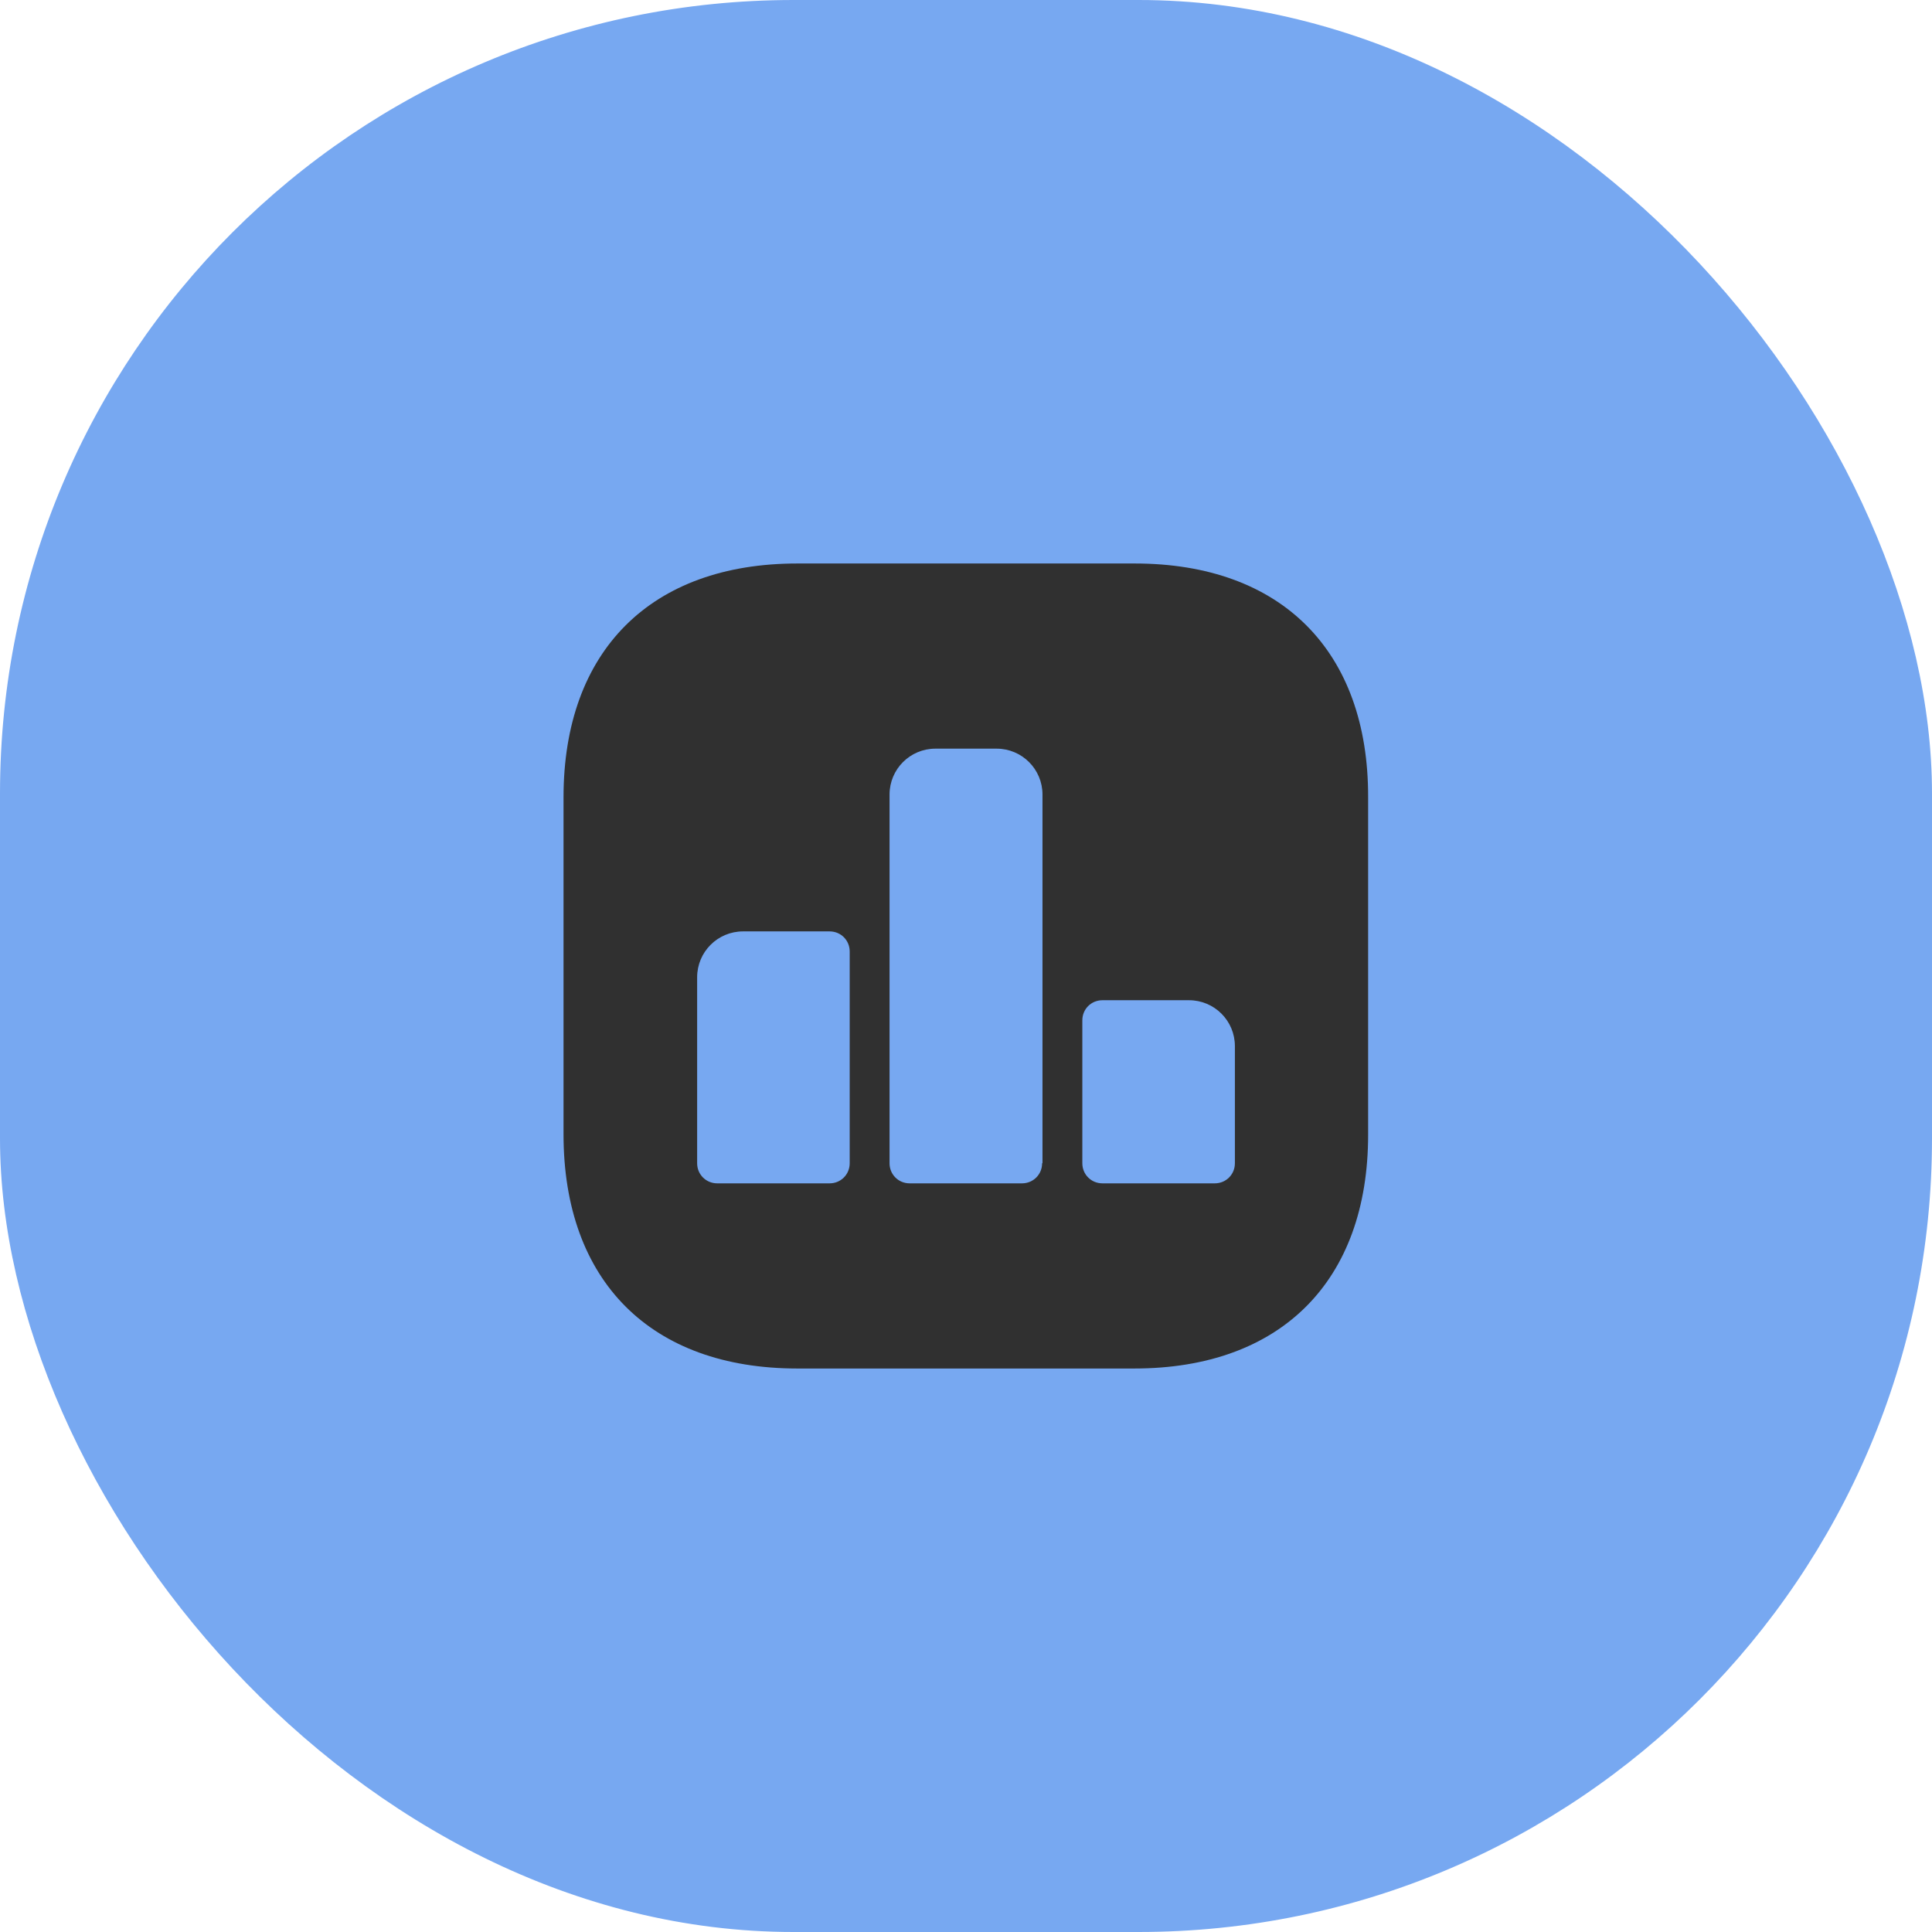
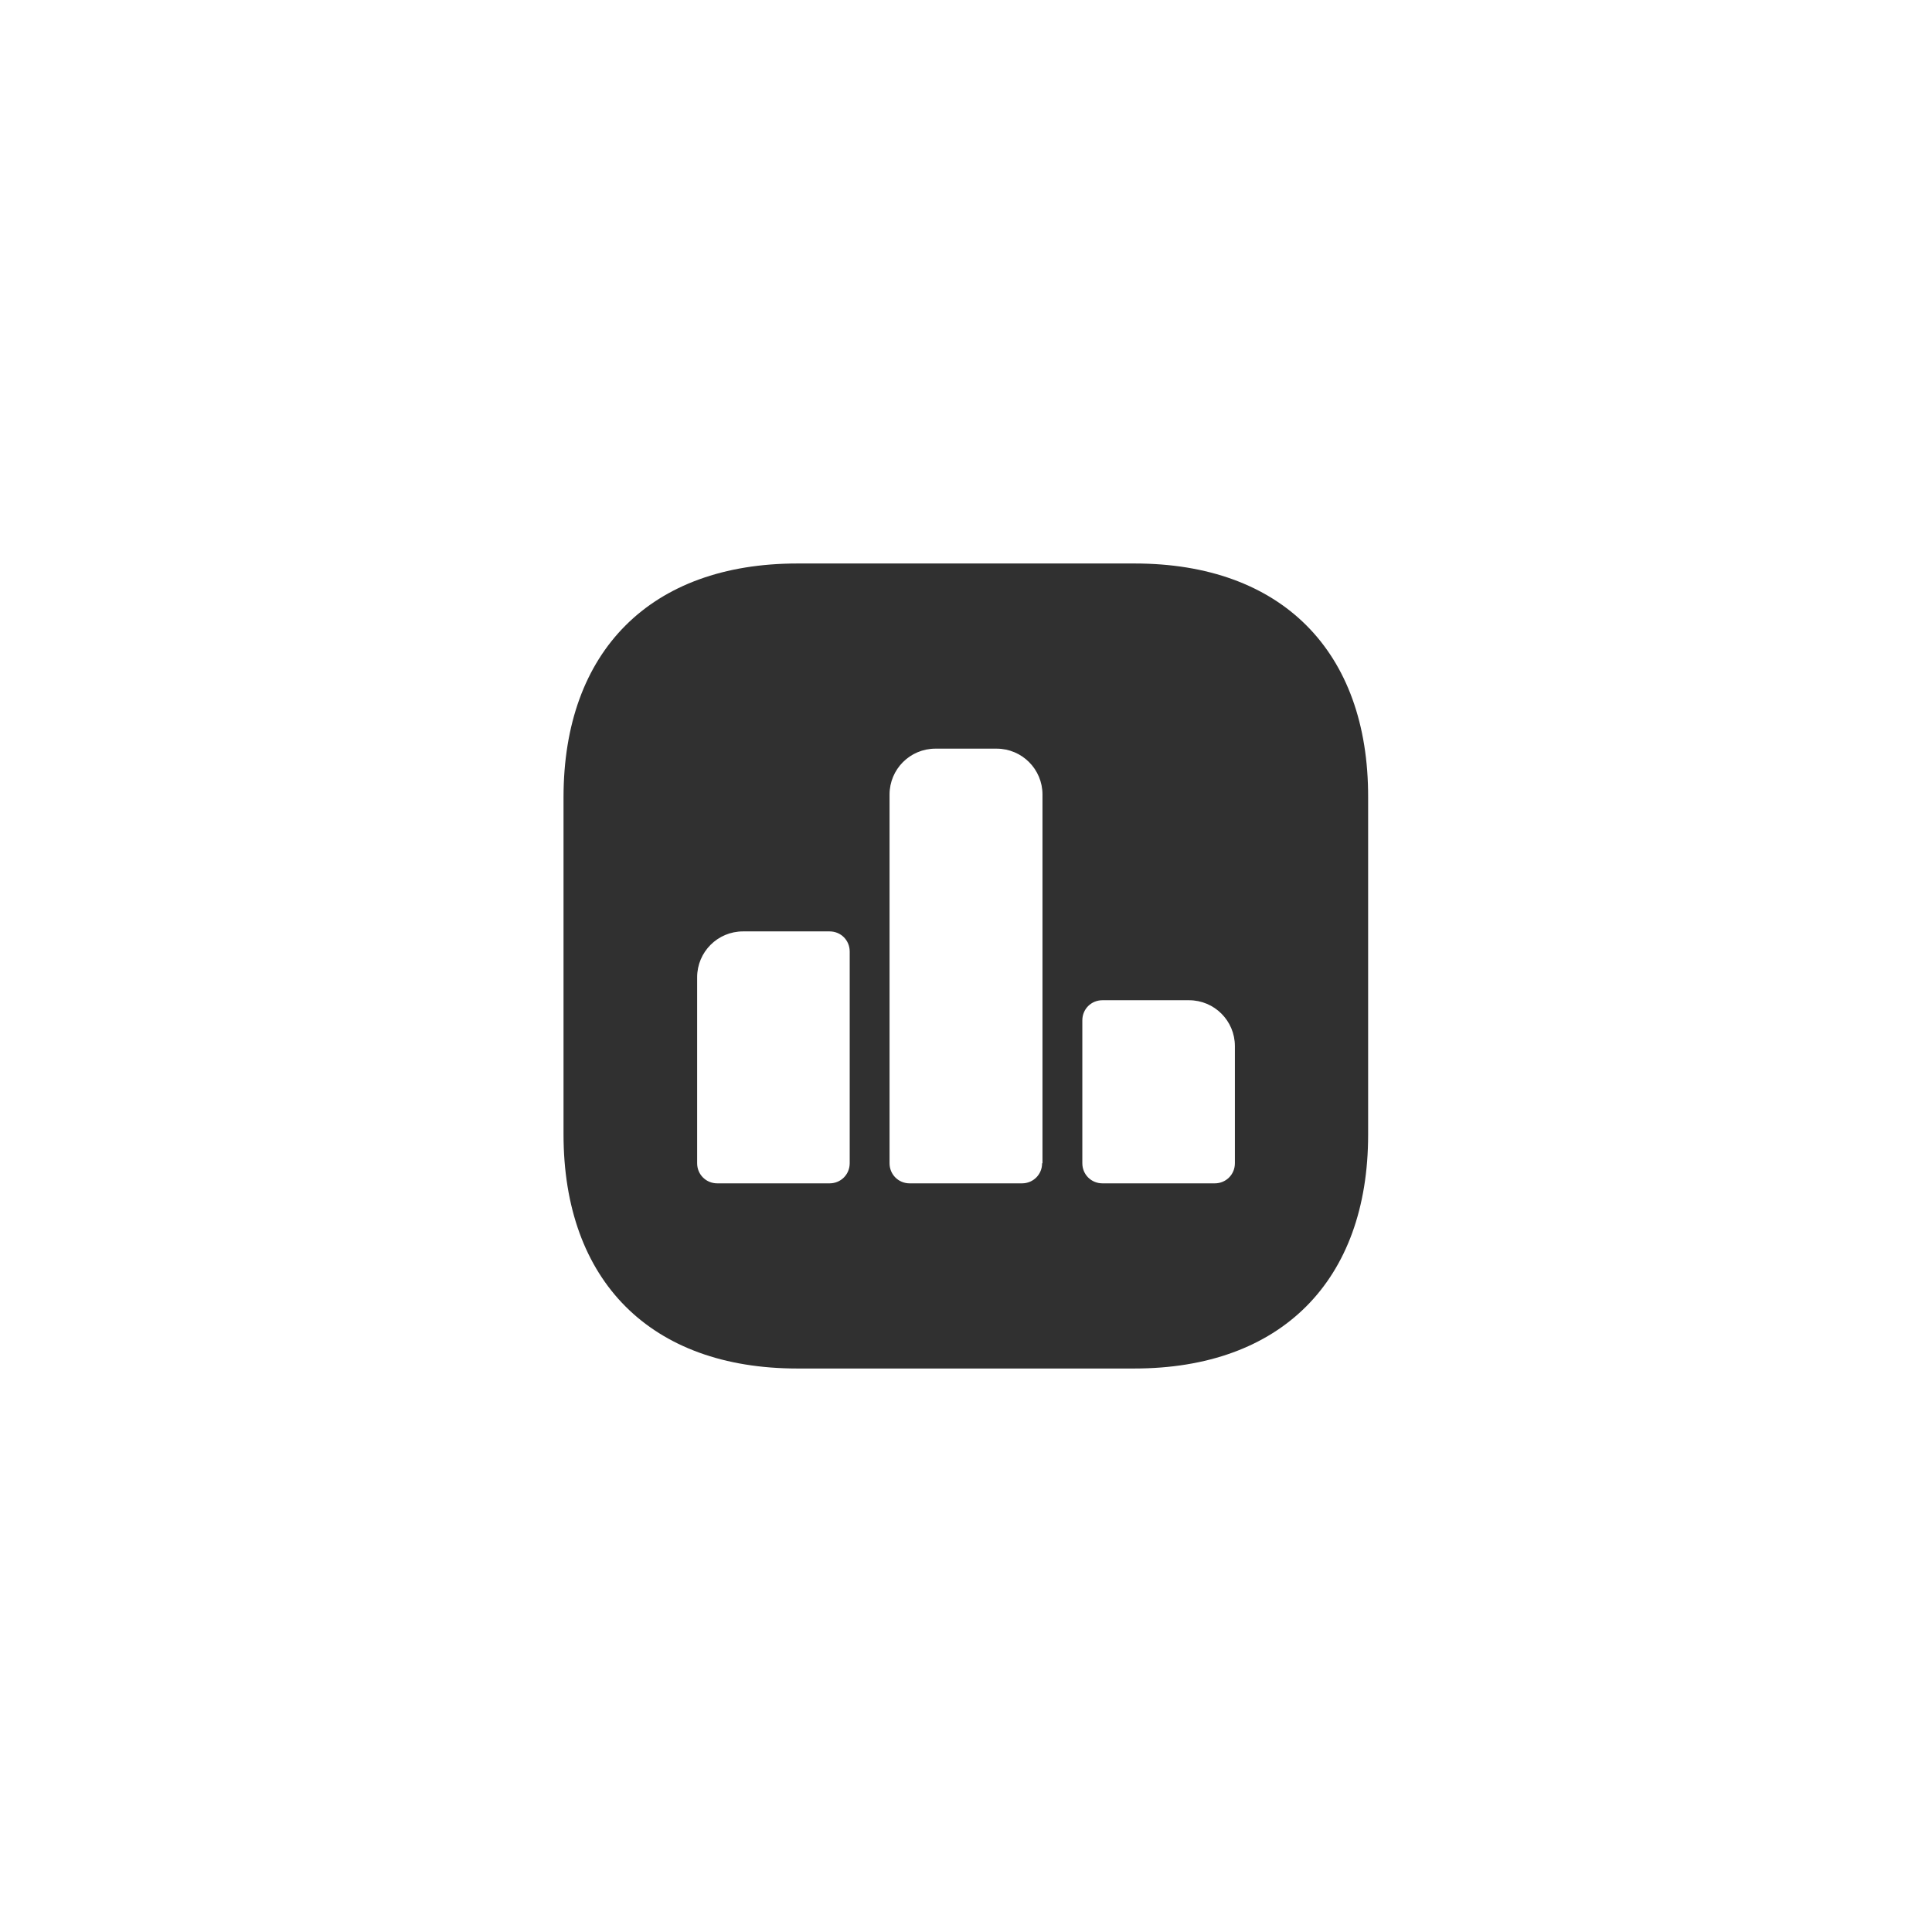
<svg xmlns="http://www.w3.org/2000/svg" width="56" height="56" viewBox="0 0 56 56" fill="none">
-   <rect width="56" height="56" rx="23" fill="#77A8F1" />
  <path d="M32.889 16.333H23.112C18.866 16.333 16.334 18.865 16.334 23.112V32.877C16.334 37.135 18.866 39.667 23.112 39.667H32.877C37.124 39.667 39.656 37.135 39.656 32.888V23.112C39.667 18.865 37.136 16.333 32.889 16.333ZM24.629 33.717C24.629 34.043 24.372 34.3 24.046 34.3H20.791C20.464 34.3 20.207 34.043 20.207 33.717V28.327C20.207 27.592 20.802 26.997 21.537 26.997H24.046C24.372 26.997 24.629 27.253 24.629 27.58V33.717ZM30.206 33.717C30.206 34.043 29.949 34.3 29.622 34.3H26.367C26.041 34.3 25.784 34.043 25.784 33.717V23.03C25.784 22.295 26.379 21.7 27.114 21.7H28.887C29.622 21.7 30.217 22.295 30.217 23.03V33.717H30.206ZM35.794 33.717C35.794 34.043 35.537 34.3 35.211 34.3H31.956C31.629 34.3 31.372 34.043 31.372 33.717V29.575C31.372 29.248 31.629 28.992 31.956 28.992H34.464C35.199 28.992 35.794 29.587 35.794 30.322V33.717Z" fill="#303030" />
</svg>